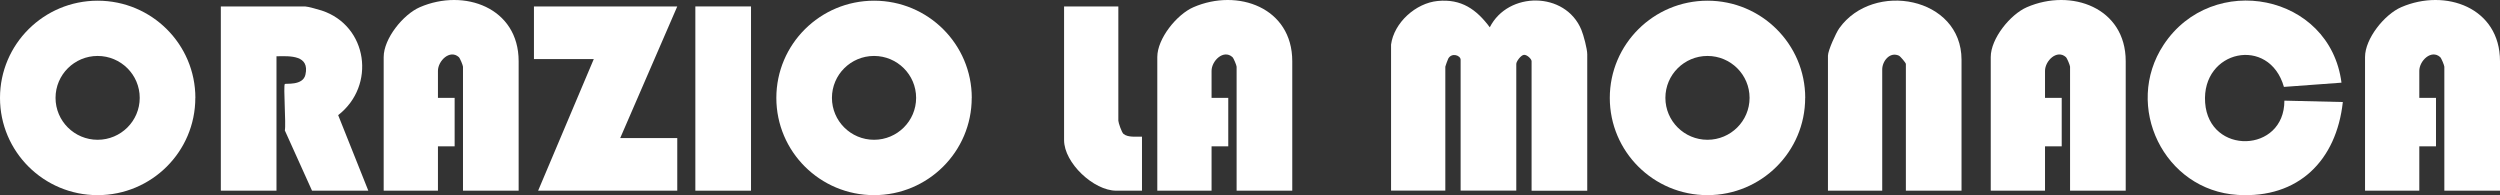
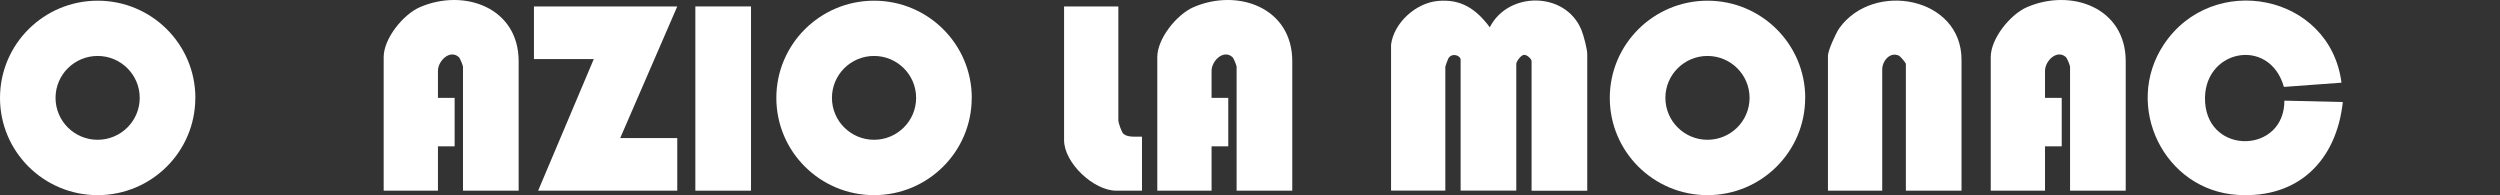
<svg xmlns="http://www.w3.org/2000/svg" id="Livello_1" data-name="Livello 1" viewBox="0 0 431.22 33.66">
  <rect x="0" y="0" width="431.22" height="33.66" fill="#333333" stroke="none" />
  <defs>
    <style>
      .cls-1 {
        fill: #fff;
      }
    </style>
  </defs>
  <path class="cls-1" d="M239.94,7.69c.51-3.79,4.27-7.16,8.04-7.52,4.09-.4,6.69,1.45,8.99,4.54,3.15-6.23,13.03-6.23,15.79.42.39.94,1.02,3.3,1.02,4.24v23.53h-9.6V10.55c0-.37-.78-1.13-1.31-1.09s-1.33,1.14-1.33,1.56v21.86h-9.6V10.31c0-.74-1.5-1.3-2.13-.21-.09.16-.51,1.32-.51,1.4v21.38h-9.36V7.69Z" />
  <path class="cls-1" d="M33.69,16.89c0,9.26-7.54,16.77-16.85,16.77S0,26.15,0,16.89,7.54.12,16.85.12s16.85,7.51,16.85,16.77ZM24.1,16.88c0-3.99-3.25-7.23-7.26-7.23s-7.26,3.24-7.26,7.23,3.25,7.23,7.26,7.23,7.26-3.24,7.26-7.23Z" />
  <path class="cls-1" d="M167.61,16.89c0,9.26-7.54,16.77-16.85,16.77s-16.85-7.51-16.85-16.77S141.46.12,150.77.12s16.85,7.51,16.85,16.77ZM158.02,16.88c0-3.99-3.25-7.23-7.26-7.23s-7.26,3.24-7.26,7.23,3.25,7.23,7.26,7.23,7.26-3.24,7.26-7.23Z" />
  <path class="cls-1" d="M311.37,16.89c0,9.26-7.54,16.77-16.85,16.77s-16.85-7.51-16.85-16.77S285.22.12,294.53.12s16.85,7.51,16.85,16.77ZM301.78,16.88c0-3.99-3.25-7.23-7.26-7.23s-7.26,3.24-7.26,7.23,3.25,7.23,7.26,7.23,7.26-3.24,7.26-7.23Z" />
-   <path class="cls-1" d="M63.54,32.89h-9.72l-4.69-10.39c.23-1.01-.28-7.73,0-8.01.15-.15,3.11.33,3.55-1.6.77-3.38-2.58-3.24-4.99-3.18v23.18h-9.6V1.11h14.52c.44,0,2.34.53,2.89.71,7.97,2.64,9.38,12.97,2.83,18.04l5.2,13.03Z" />
  <path class="cls-1" d="M89.46,32.89h-9.6V11.51c0-.21-.5-1.47-.73-1.67-1.54-1.36-3.59.66-3.59,2.38v4.66h2.88v8.36h-2.88v7.65h-9.36V9.84c0-3.19,3.36-7.35,6.24-8.6,7.65-3.31,17.04.08,17.04,9.31v22.34Z" />
  <path class="cls-1" d="M222.9,32.89h-9.6V11.51c0-.21-.5-1.47-.73-1.67-1.54-1.36-3.59.66-3.59,2.38v4.66h2.88v8.36h-2.88v7.65h-9.36V9.84c0-3.19,3.36-7.35,6.24-8.6,7.65-3.31,17.04.08,17.04,9.31v22.34Z" />
  <path class="cls-1" d="M366.66,32.89h-9.6V11.51c0-.21-.5-1.47-.73-1.67-1.54-1.36-3.59.66-3.59,2.38v4.66h2.88v8.36h-2.88v7.65h-9.36V9.84c0-3.19,3.36-7.35,6.24-8.6,7.65-3.31,17.04.08,17.04,9.31v22.34Z" />
  <path class="cls-1" d="M338.34,32.89h-9.6V11.03c0-.19-.96-1.32-1.2-1.43-1.59-.72-2.88.97-2.88,2.38v20.91h-9.36V9.6c0-.88,1.38-3.93,1.96-4.74,5.87-8.2,21.08-5.42,21.08,5.45v22.58Z" />
  <polygon class="cls-1" points="116.82 1.11 106.98 23.81 116.82 23.81 116.82 32.89 92.82 32.89 102.42 10.19 92.1 10.19 92.1 1.11 116.82 1.11" />
  <path class="cls-1" d="M192.9,1.11v19.71c0,.33.58,2.03.89,2.28.8.65,2.21.44,3.19.47v9.32h-4.44c-3.89,0-9-4.79-9-8.72V1.11h9.36Z" />
  <rect class="cls-1" x="119.94" y="1.11" width="9.6" height="31.78" />
  <g>
    <path class="cls-1" d="M403.87,14.26l-9.92.73c-2.54-8.88-14.25-6.36-13.59,2.73s13.69,8.71,13.67-.36l10.08.24c-1.1,10.08-7.65,16.66-18.13,16.02-12.74-.78-19.75-15.33-12.78-25.89,8.4-12.73,28.69-8.85,30.68,6.53Z" />
-     <path class="cls-1" d="M431.22,32.89h-9.6V11.51c0-.21-.5-1.47-.73-1.67-1.54-1.36-3.59.66-3.59,2.38v4.66h2.88v8.36h-2.88v7.65h-9.36V9.84c0-3.19,3.36-7.35,6.24-8.6,7.65-3.31,17.04.08,17.04,9.31v22.34Z" />
  </g>
</svg>